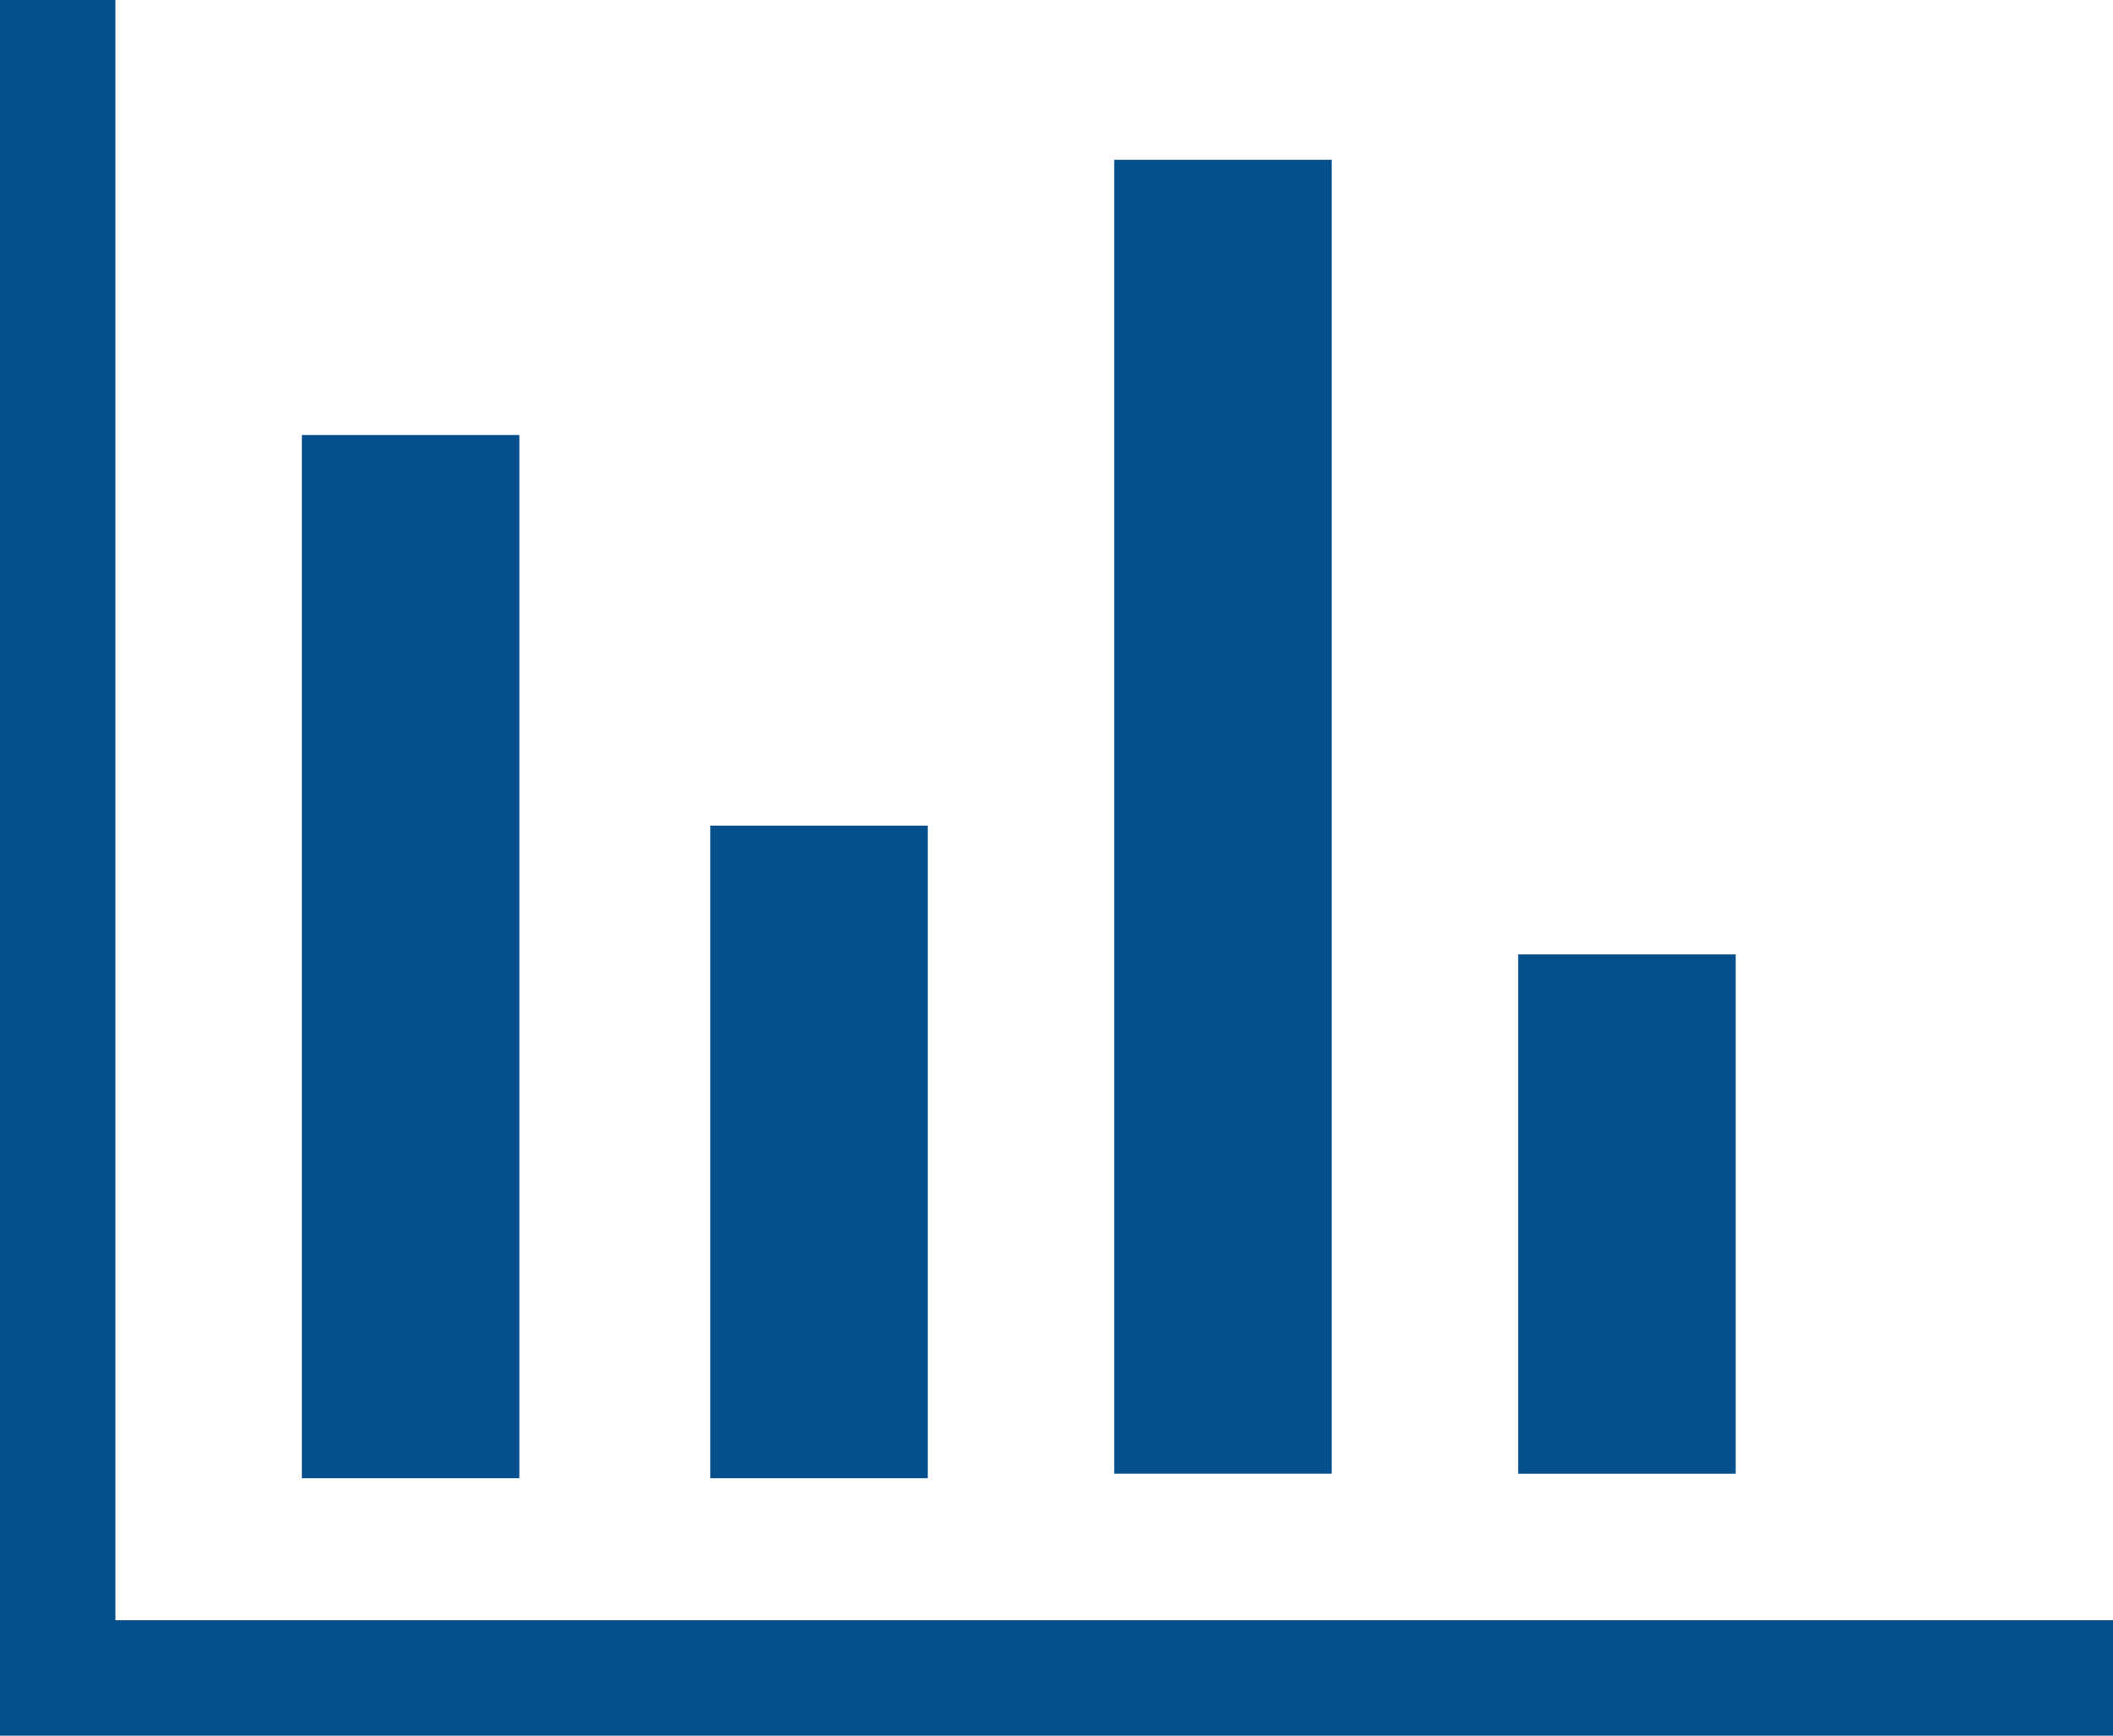
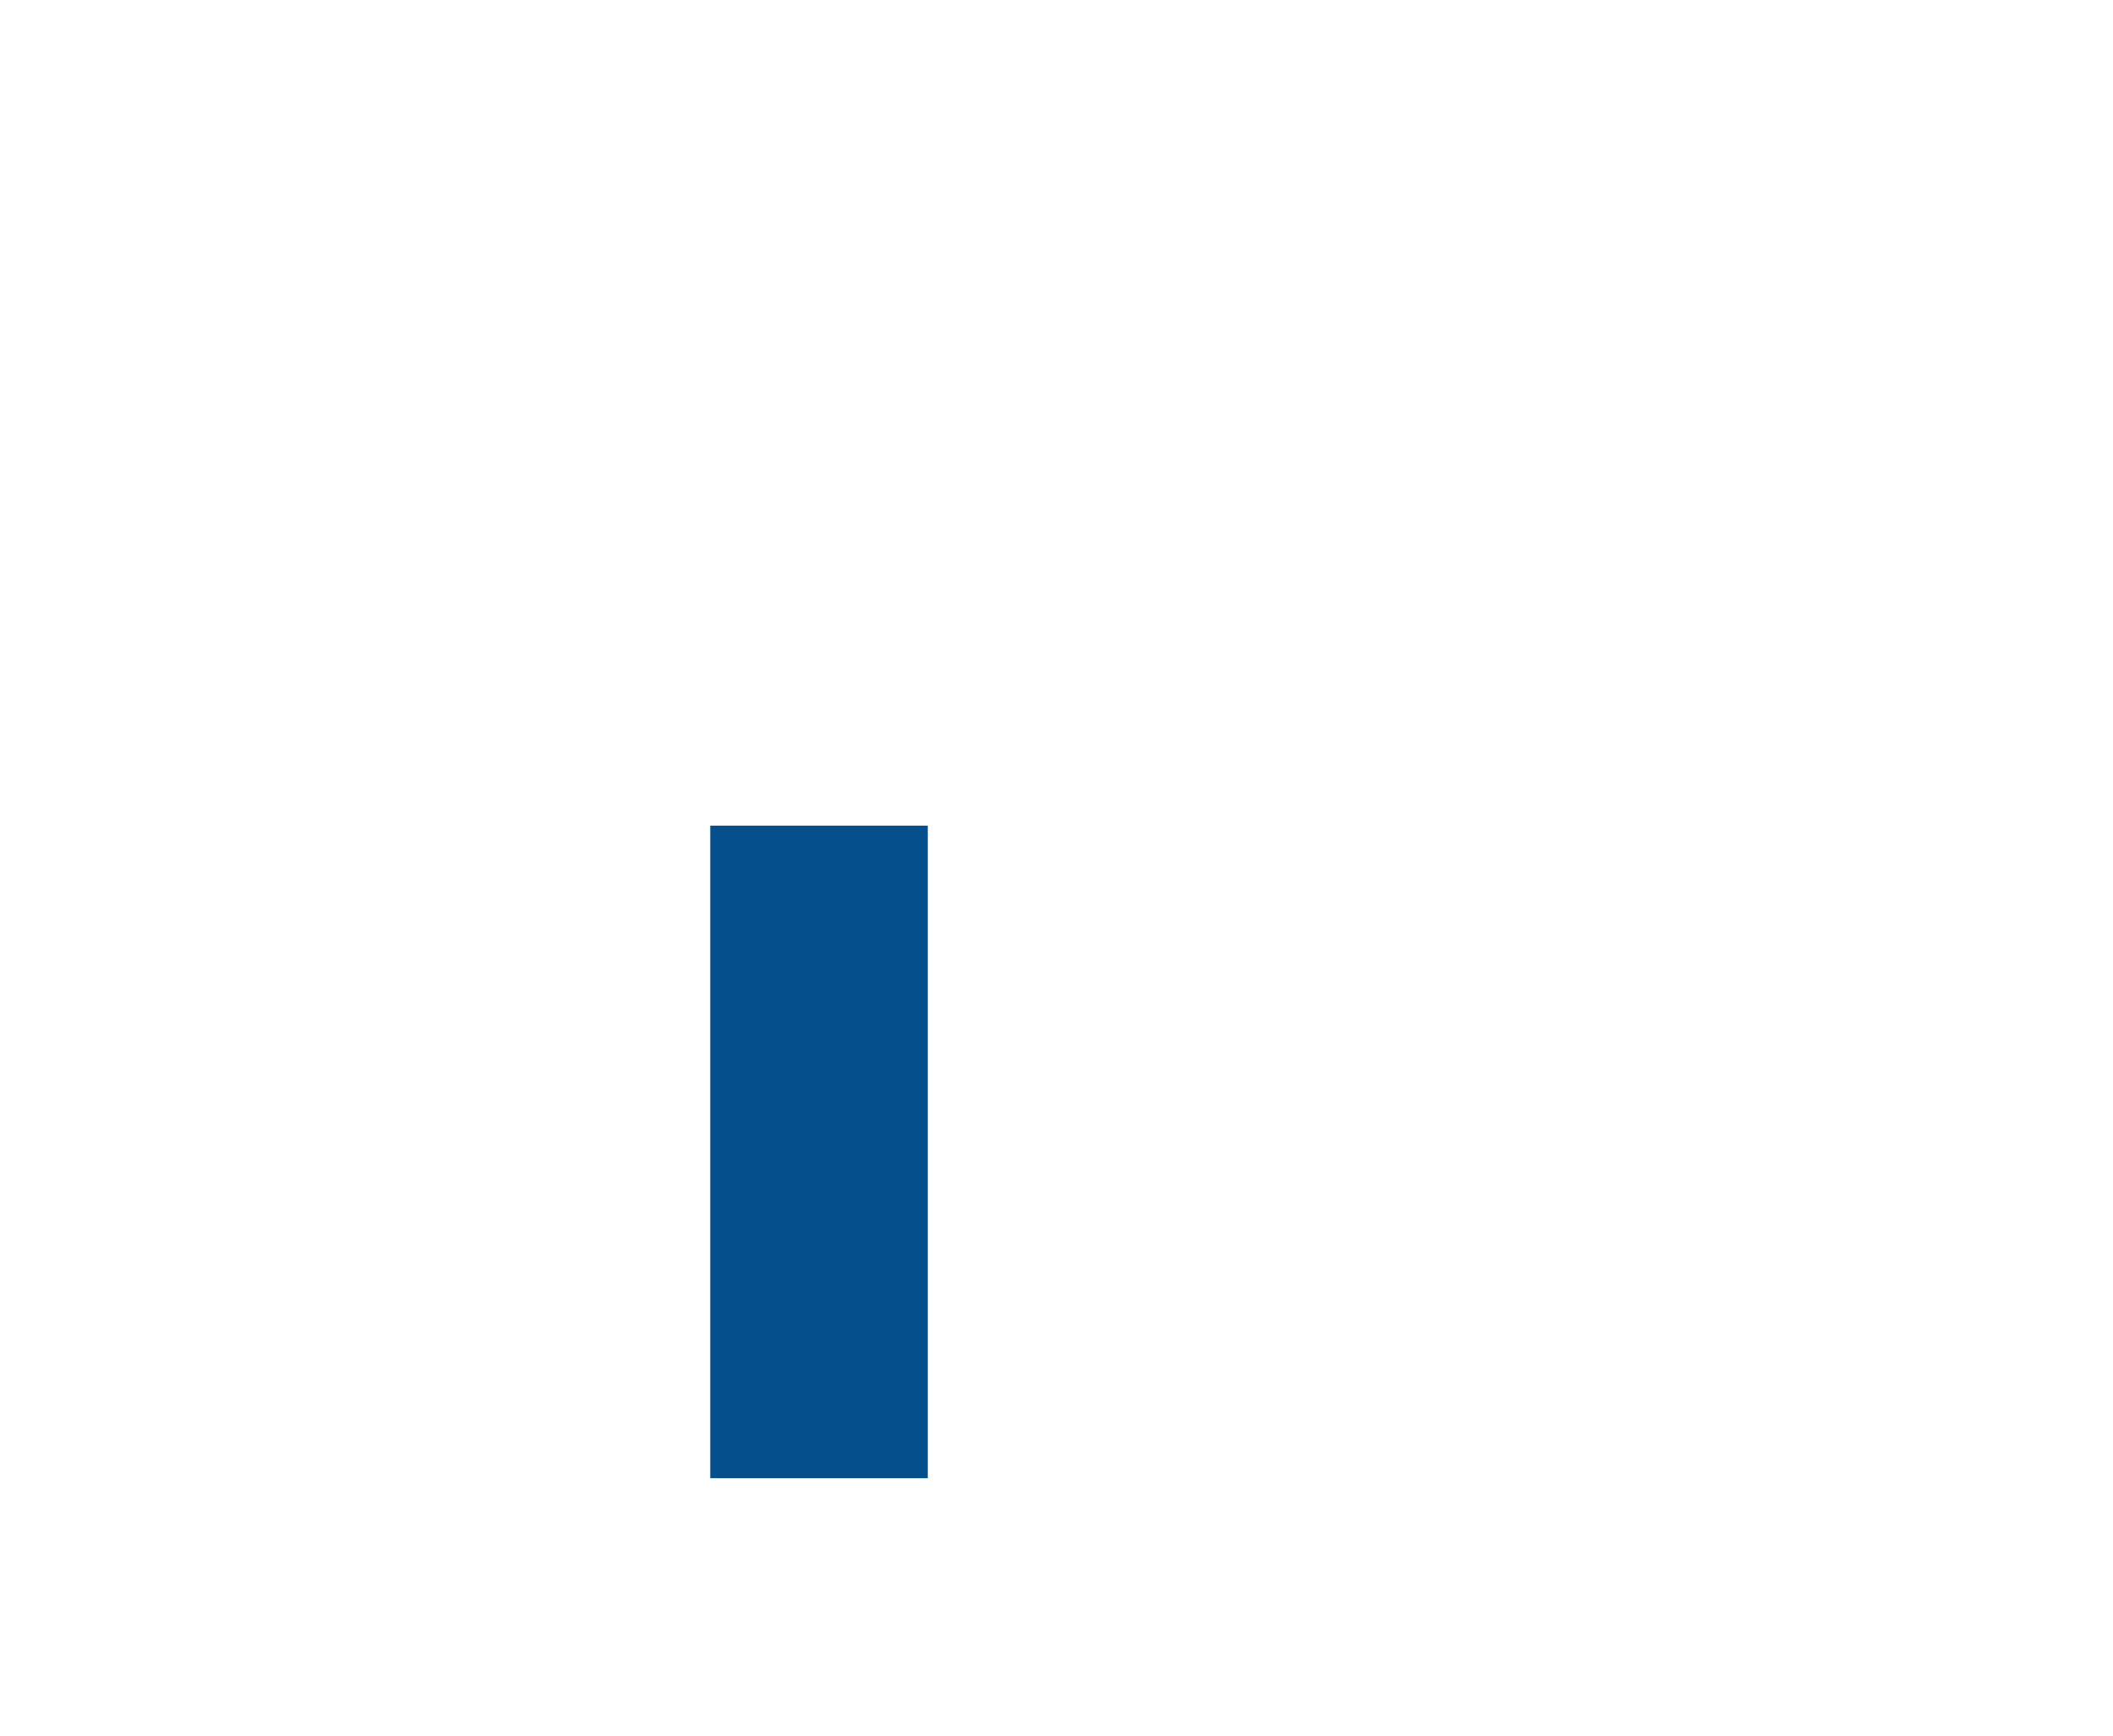
<svg xmlns="http://www.w3.org/2000/svg" version="1.1" id="レイヤー_1" x="0px" y="0px" width="47.6px" height="39.1px" viewBox="0 0 47.6 39.1" style="enable-background:new 0 0 47.6 39.1;" xml:space="preserve">
  <style type="text/css">
	.st0{fill:#064F8D;}
</style>
-   <path class="st0" d="M47.6,39.1H0V0h2.6v36.5h45V39.1z" />
-   <path class="st0" d="M11.7,9.8H6.8v23.5h4.9V9.8z" />
  <path class="st0" d="M20.8,18.6H16v14.7h4.9V18.6z" />
-   <path class="st0" d="M30,3.6h-4.9v29.6H30V3.6z" />
-   <path class="st0" d="M39.1,21.5h-4.9v11.7h4.9V21.5z" />
</svg>